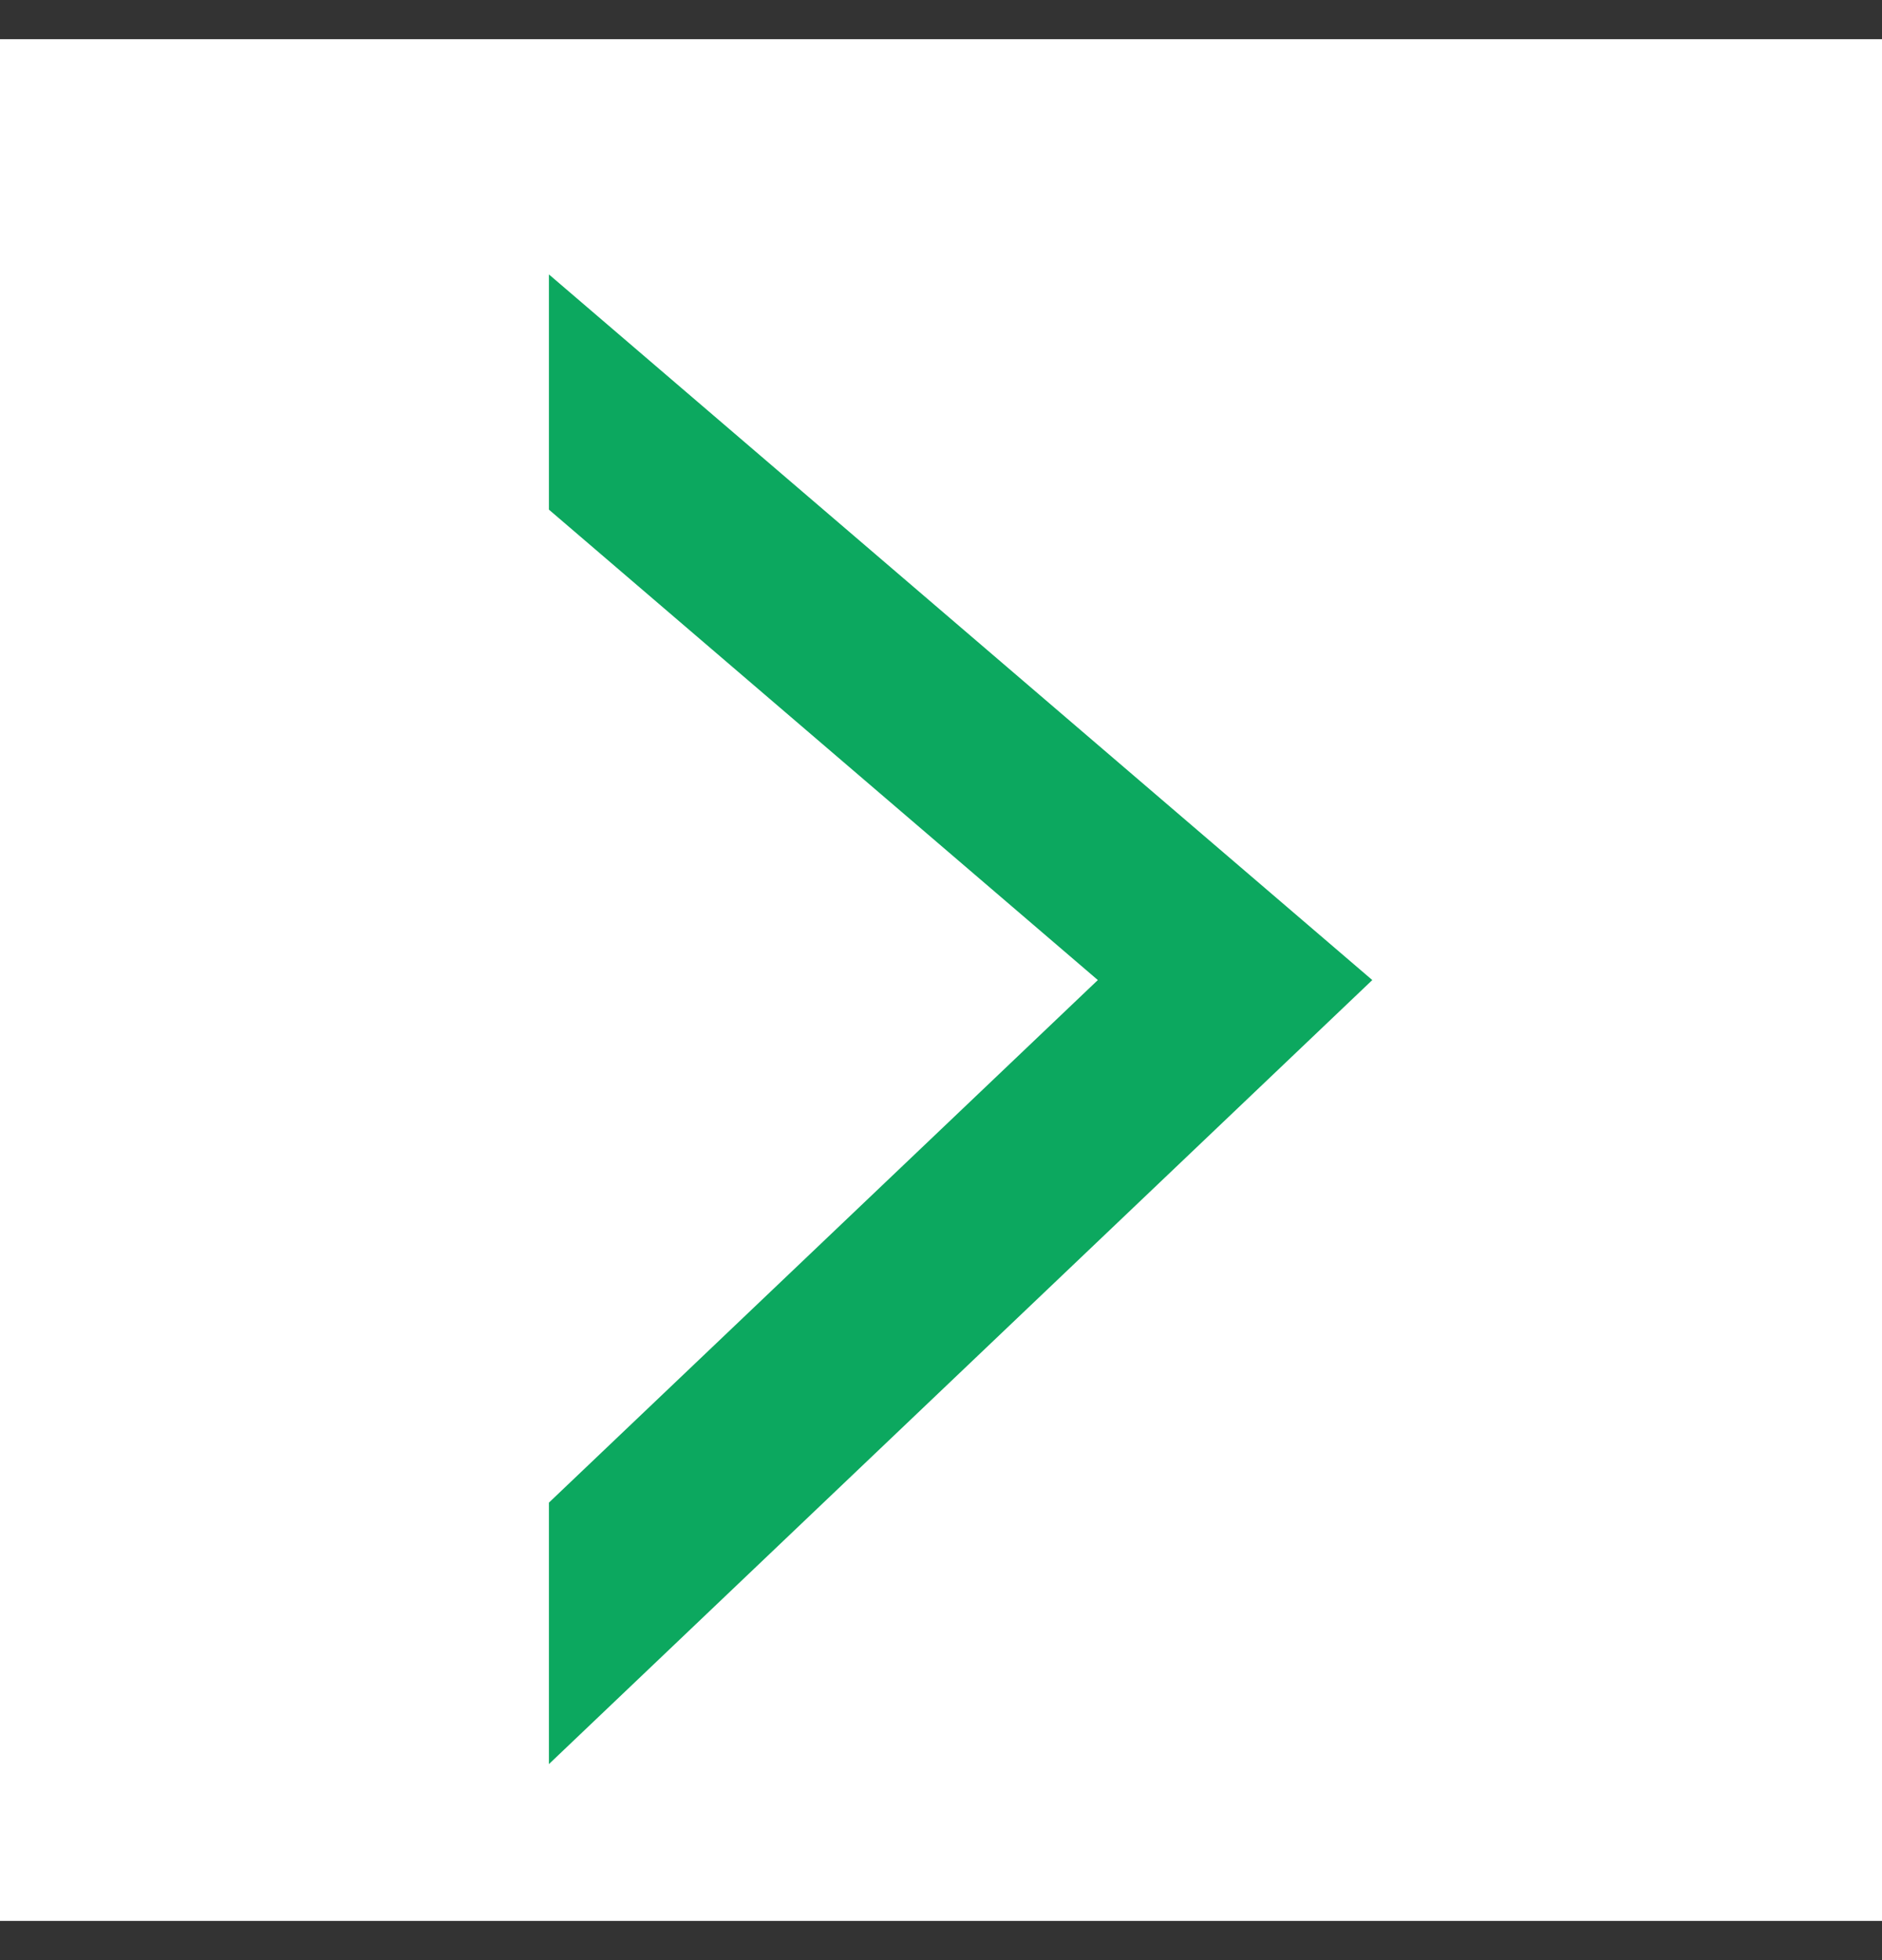
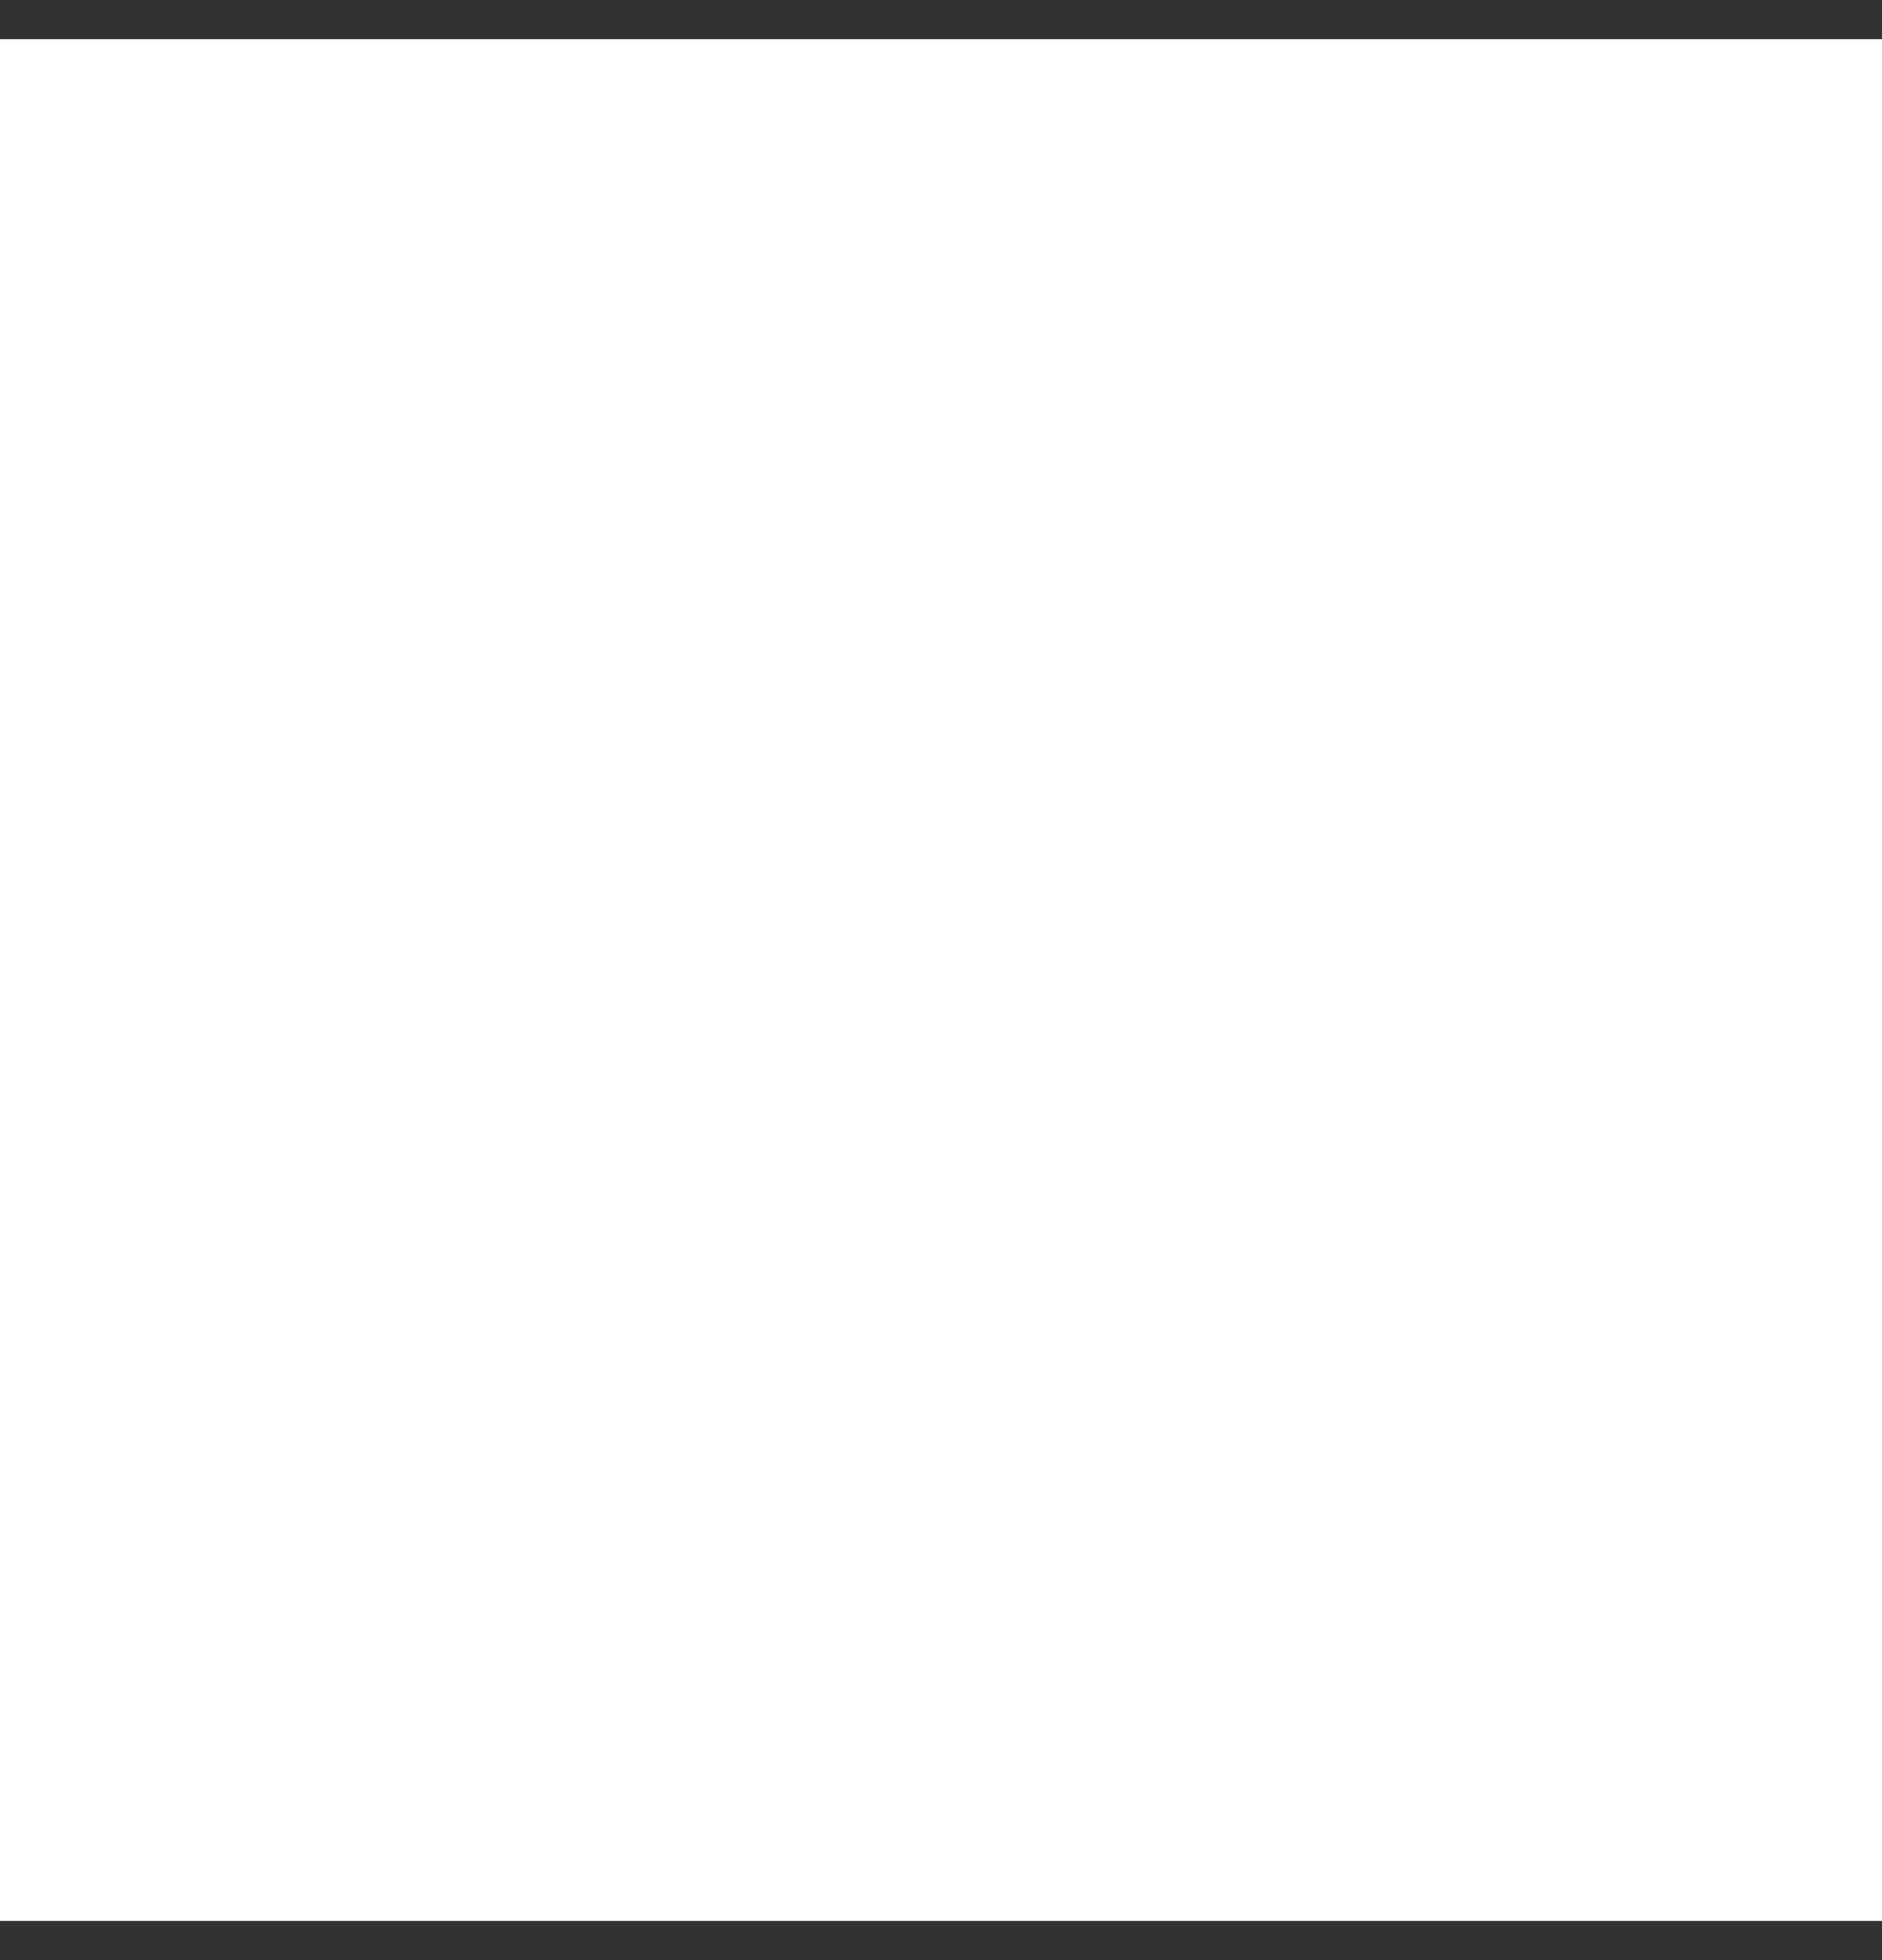
<svg xmlns="http://www.w3.org/2000/svg" width="24" height="25" viewBox="0 0 24 25" fill="none">
  <rect x="0" y="0" width="24" height="25" fill="#333333" stroke="none" />
  <rect width="24" height="24" transform="translate(0 0.5)" fill="white" />
-   <path d="M14 12.5L7 19.165L7 22.5L17.5 12.5L7 3.5L7 6.5L14 12.5Z" fill="#0CA85F" />
</svg>